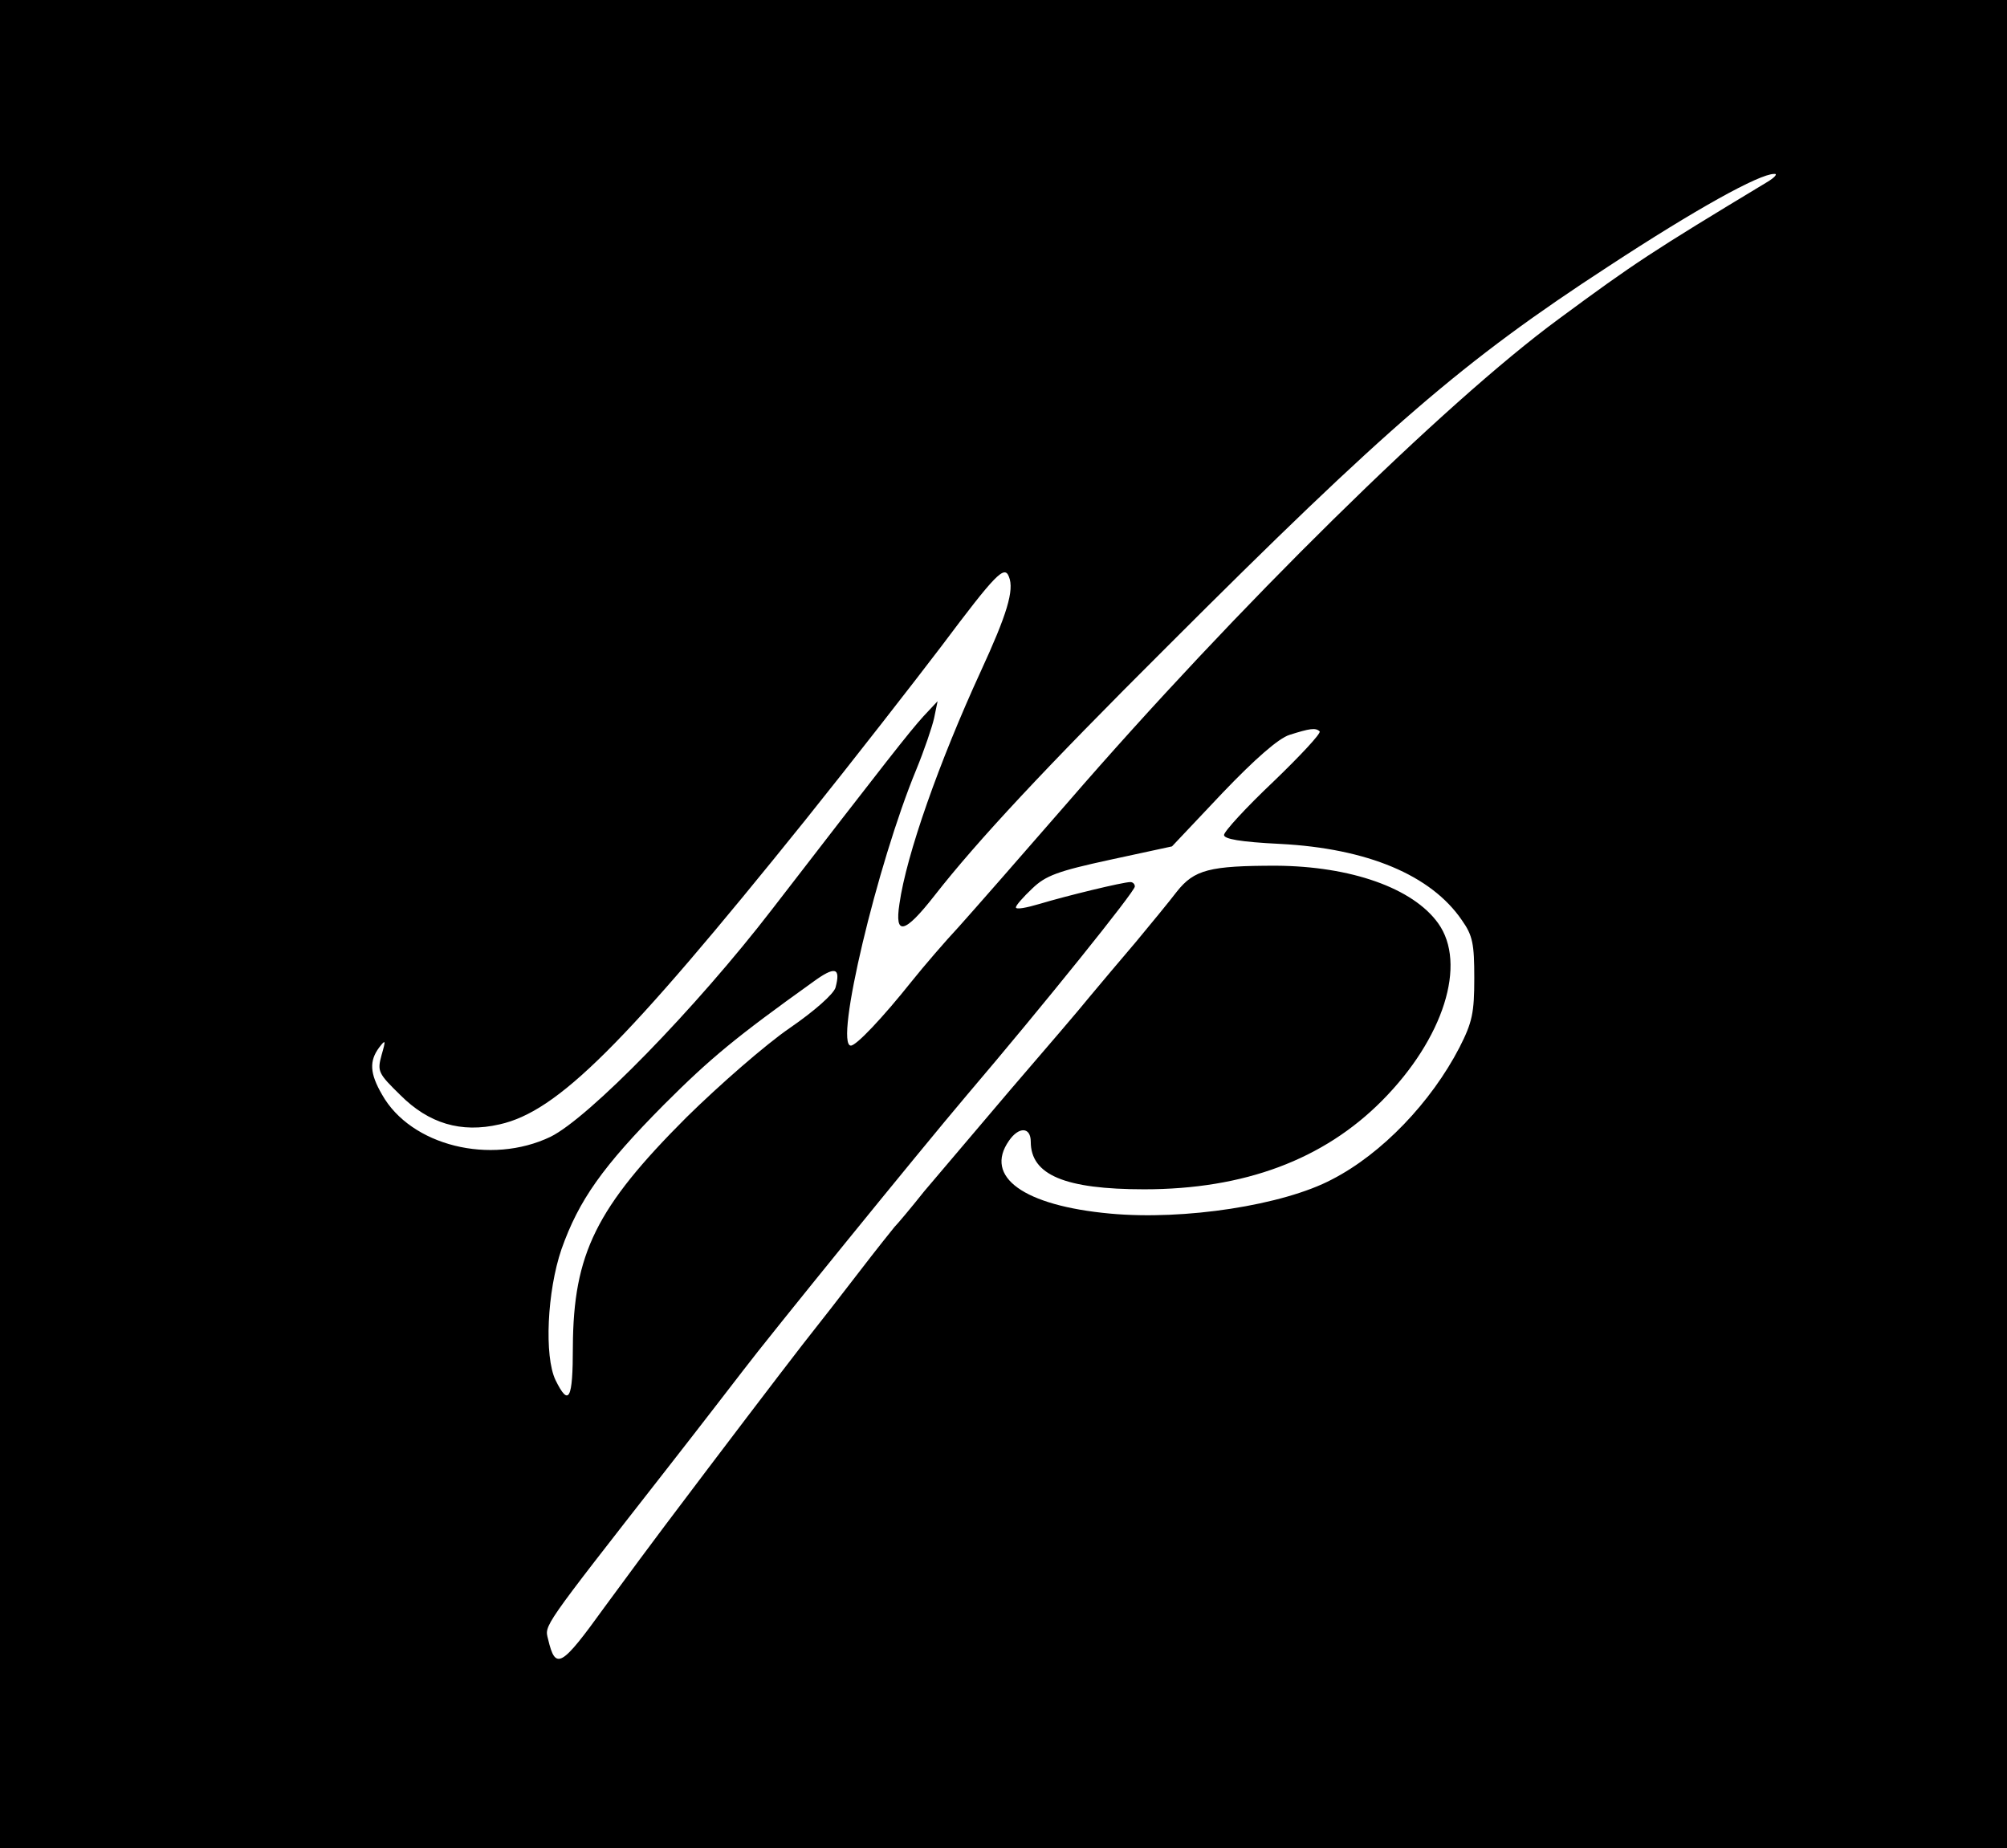
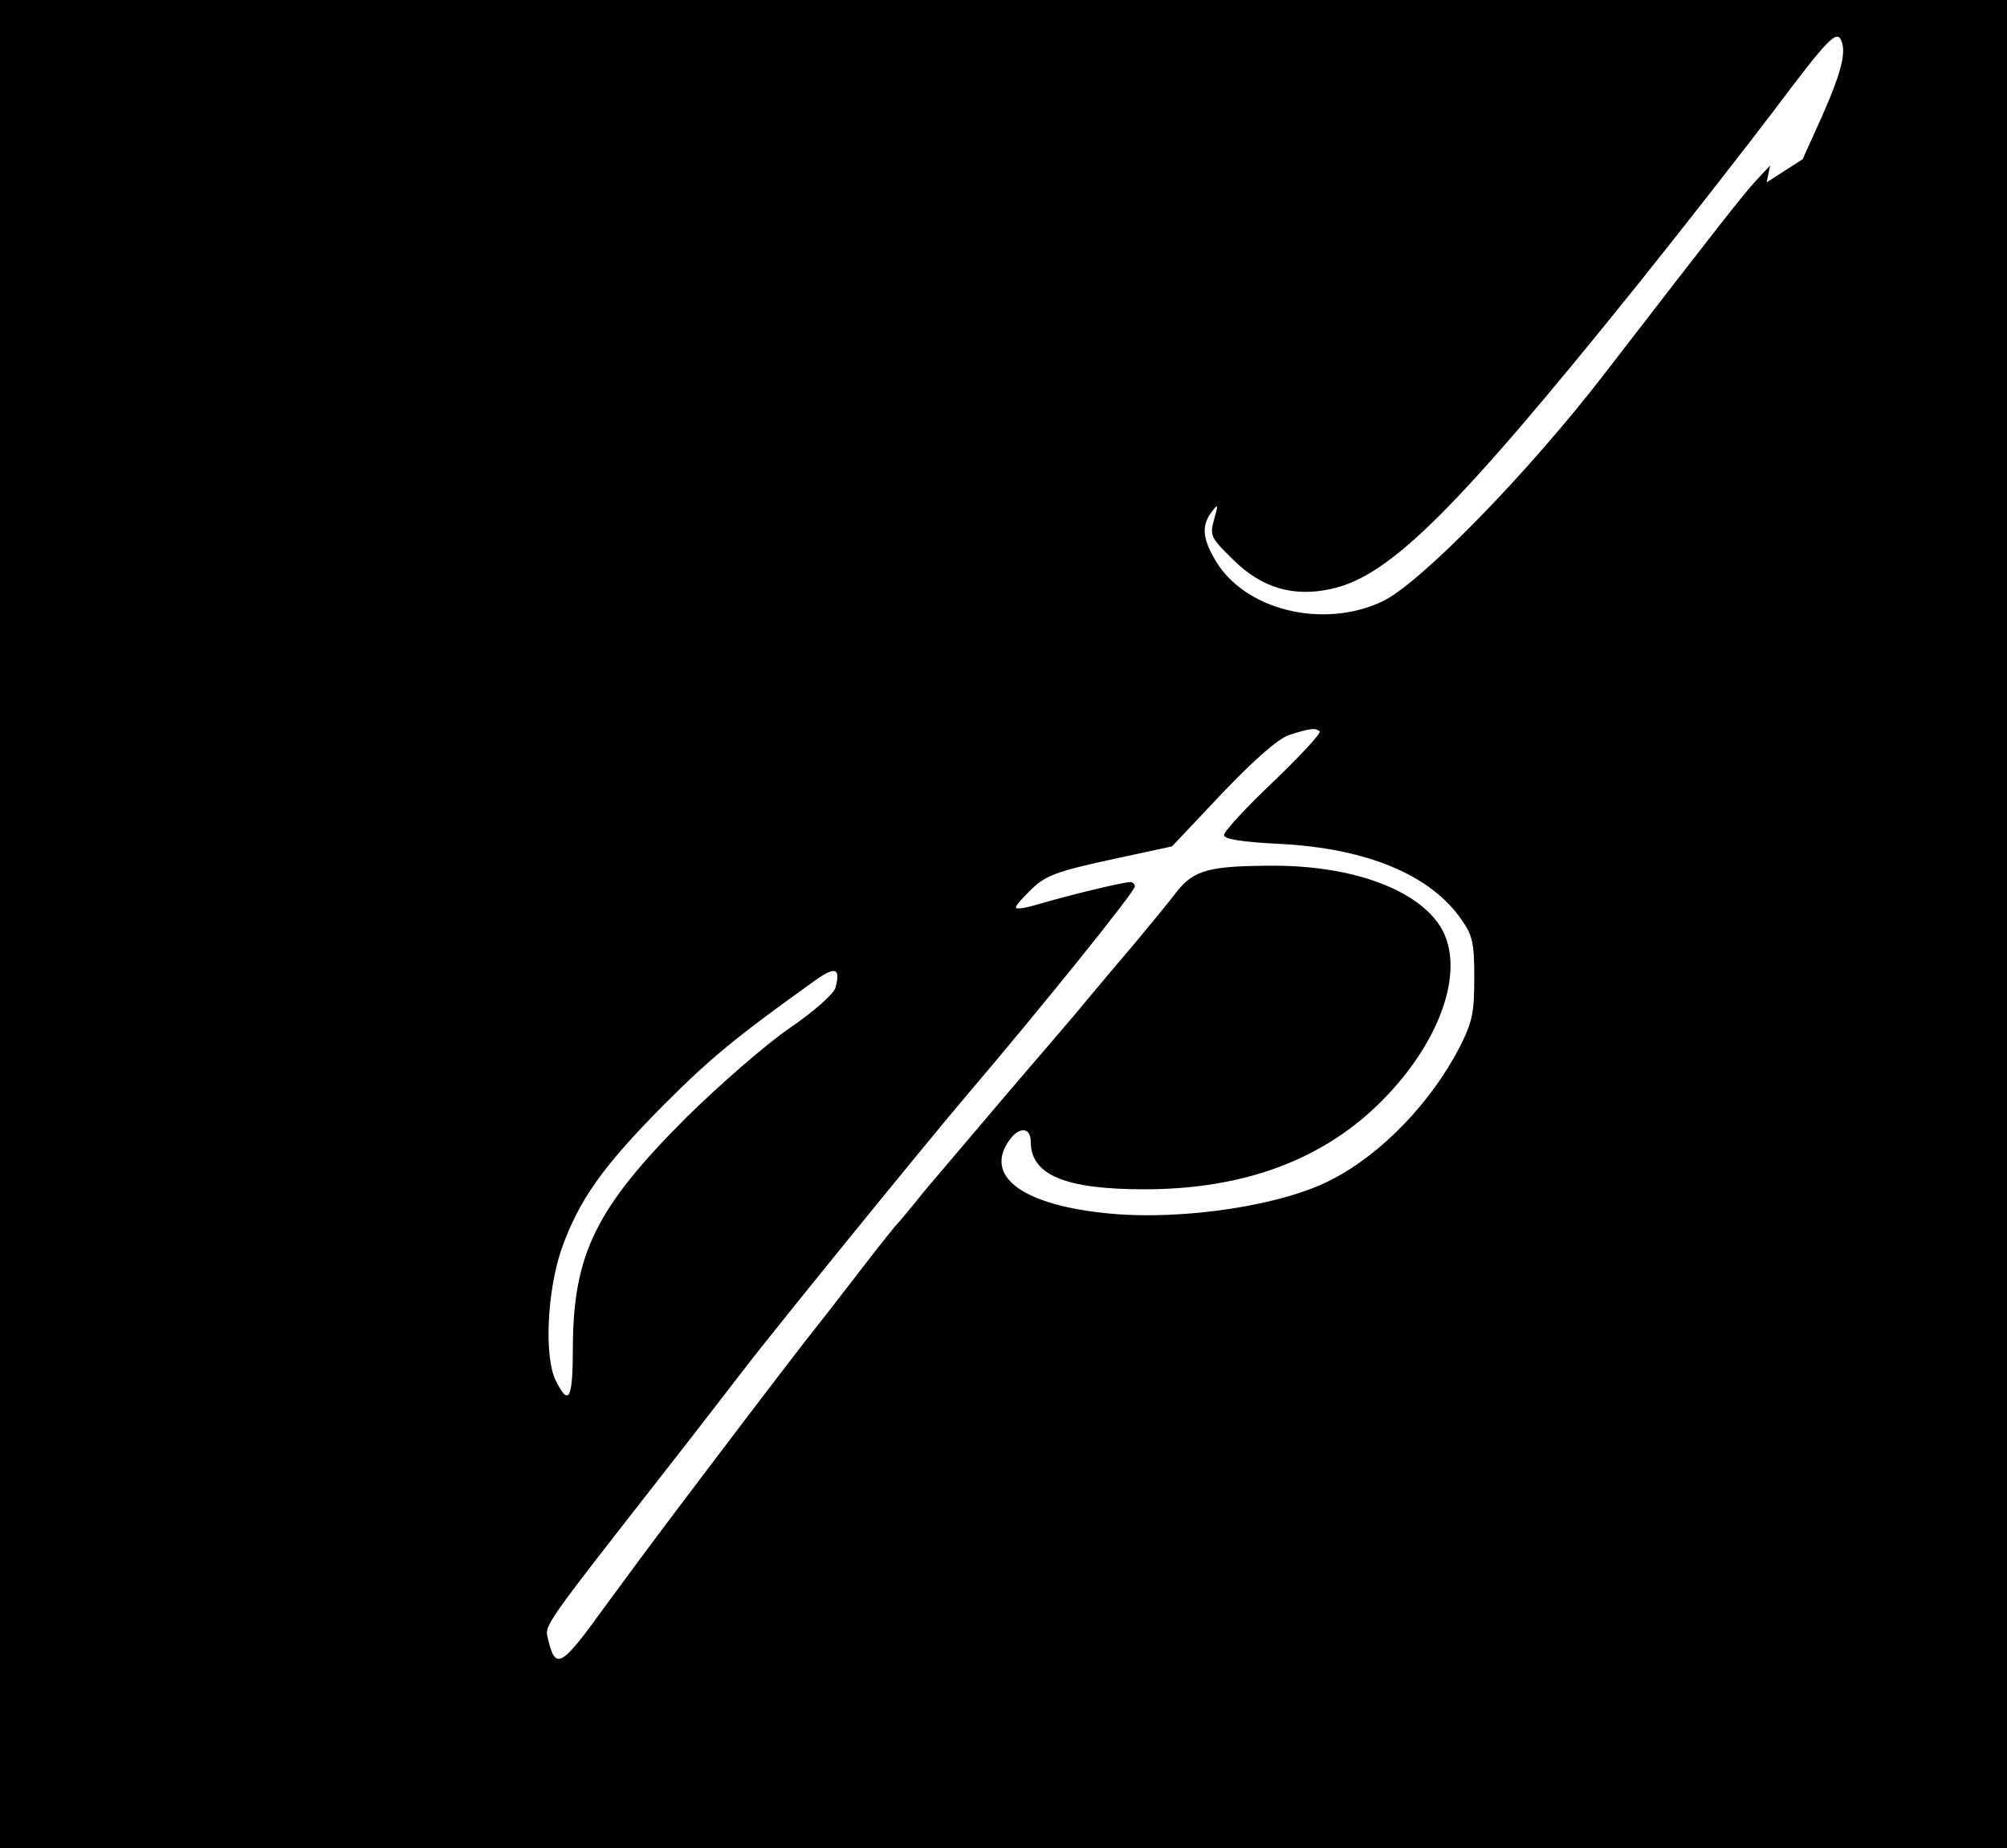
<svg xmlns="http://www.w3.org/2000/svg" version="1.0" width="405pt" height="373pt" viewBox="0 0 405 373" preserveAspectRatio="xMidYMid meet">
  <g transform="translate(0,373) scale(0.1,-0.1)" fill="#000000" stroke="none">
-     <path d="M0 1865 l0 -1865 2025 0 2025 0 0 1865 0 1865 -2025 0 -2025 0 0 -1865z m3565 1497 c-232 -140 -267 -163 -420 -276 -230 -169 -651 -583 -991 -976 -93 -107 -192 -220 -219 -250 -28 -30 -71 -80 -95 -110 -59 -74 -112 -130 -123 -130 -34 0 53 366 132 557 16 39 32 86 36 104 l7 34 -29 -31 c-28 -31 -72 -87 -305 -389 -154 -200 -370 -421 -447 -459 -121 -58 -282 -18 -340 85 -25 43 -26 68 -6 95 13 17 14 16 5 -15 -9 -33 -7 -37 38 -81 57 -57 122 -77 200 -59 117 26 251 159 617 614 97 121 220 279 274 350 111 148 128 165 137 141 11 -27 -4 -76 -57 -191 -84 -183 -150 -370 -164 -469 -10 -65 10 -61 71 17 86 110 223 257 469 502 444 444 598 577 890 767 177 116 305 187 335 187 8 1 2 -7 -15 -17z m-902 -1108 c3 -4 -39 -49 -93 -101 -55 -52 -100 -101 -100 -108 0 -8 32 -14 113 -18 176 -9 305 -63 367 -154 22 -31 25 -48 25 -117 0 -70 -4 -89 -30 -140 -57 -110 -156 -214 -257 -266 -98 -52 -298 -83 -448 -69 -174 16 -255 74 -204 147 20 29 44 28 44 -2 0 -67 69 -96 229 -96 202 0 362 60 480 179 124 125 172 276 113 358 -51 71 -176 115 -327 116 -134 0 -165 -8 -200 -52 -16 -21 -54 -67 -83 -102 -30 -35 -71 -84 -92 -109 -20 -25 -93 -110 -161 -189 -68 -80 -146 -172 -174 -205 -27 -34 -54 -66 -60 -72 -5 -6 -37 -46 -70 -89 -33 -43 -85 -110 -116 -149 -48 -62 -157 -205 -279 -367 -19 -25 -73 -98 -120 -162 -88 -122 -99 -128 -114 -65 -7 29 -15 18 239 343 72 92 141 182 155 200 50 66 356 443 451 555 155 182 339 411 339 421 0 5 -4 9 -9 9 -15 0 -130 -28 -183 -44 -27 -8 -48 -12 -48 -7 0 4 15 21 33 38 27 26 51 35 157 58 l125 27 102 108 c66 69 113 110 135 117 41 13 53 15 61 7z m-977 -517 c-4 -13 -42 -47 -93 -82 -48 -33 -141 -114 -208 -180 -182 -182 -228 -275 -229 -463 0 -106 -8 -122 -35 -67 -23 48 -17 179 12 264 35 99 83 167 207 292 94 94 145 136 300 247 45 33 57 30 46 -11z" />
+     <path d="M0 1865 l0 -1865 2025 0 2025 0 0 1865 0 1865 -2025 0 -2025 0 0 -1865z m3565 1497 l7 34 -29 -31 c-28 -31 -72 -87 -305 -389 -154 -200 -370 -421 -447 -459 -121 -58 -282 -18 -340 85 -25 43 -26 68 -6 95 13 17 14 16 5 -15 -9 -33 -7 -37 38 -81 57 -57 122 -77 200 -59 117 26 251 159 617 614 97 121 220 279 274 350 111 148 128 165 137 141 11 -27 -4 -76 -57 -191 -84 -183 -150 -370 -164 -469 -10 -65 10 -61 71 17 86 110 223 257 469 502 444 444 598 577 890 767 177 116 305 187 335 187 8 1 2 -7 -15 -17z m-902 -1108 c3 -4 -39 -49 -93 -101 -55 -52 -100 -101 -100 -108 0 -8 32 -14 113 -18 176 -9 305 -63 367 -154 22 -31 25 -48 25 -117 0 -70 -4 -89 -30 -140 -57 -110 -156 -214 -257 -266 -98 -52 -298 -83 -448 -69 -174 16 -255 74 -204 147 20 29 44 28 44 -2 0 -67 69 -96 229 -96 202 0 362 60 480 179 124 125 172 276 113 358 -51 71 -176 115 -327 116 -134 0 -165 -8 -200 -52 -16 -21 -54 -67 -83 -102 -30 -35 -71 -84 -92 -109 -20 -25 -93 -110 -161 -189 -68 -80 -146 -172 -174 -205 -27 -34 -54 -66 -60 -72 -5 -6 -37 -46 -70 -89 -33 -43 -85 -110 -116 -149 -48 -62 -157 -205 -279 -367 -19 -25 -73 -98 -120 -162 -88 -122 -99 -128 -114 -65 -7 29 -15 18 239 343 72 92 141 182 155 200 50 66 356 443 451 555 155 182 339 411 339 421 0 5 -4 9 -9 9 -15 0 -130 -28 -183 -44 -27 -8 -48 -12 -48 -7 0 4 15 21 33 38 27 26 51 35 157 58 l125 27 102 108 c66 69 113 110 135 117 41 13 53 15 61 7z m-977 -517 c-4 -13 -42 -47 -93 -82 -48 -33 -141 -114 -208 -180 -182 -182 -228 -275 -229 -463 0 -106 -8 -122 -35 -67 -23 48 -17 179 12 264 35 99 83 167 207 292 94 94 145 136 300 247 45 33 57 30 46 -11z" />
  </g>
</svg>